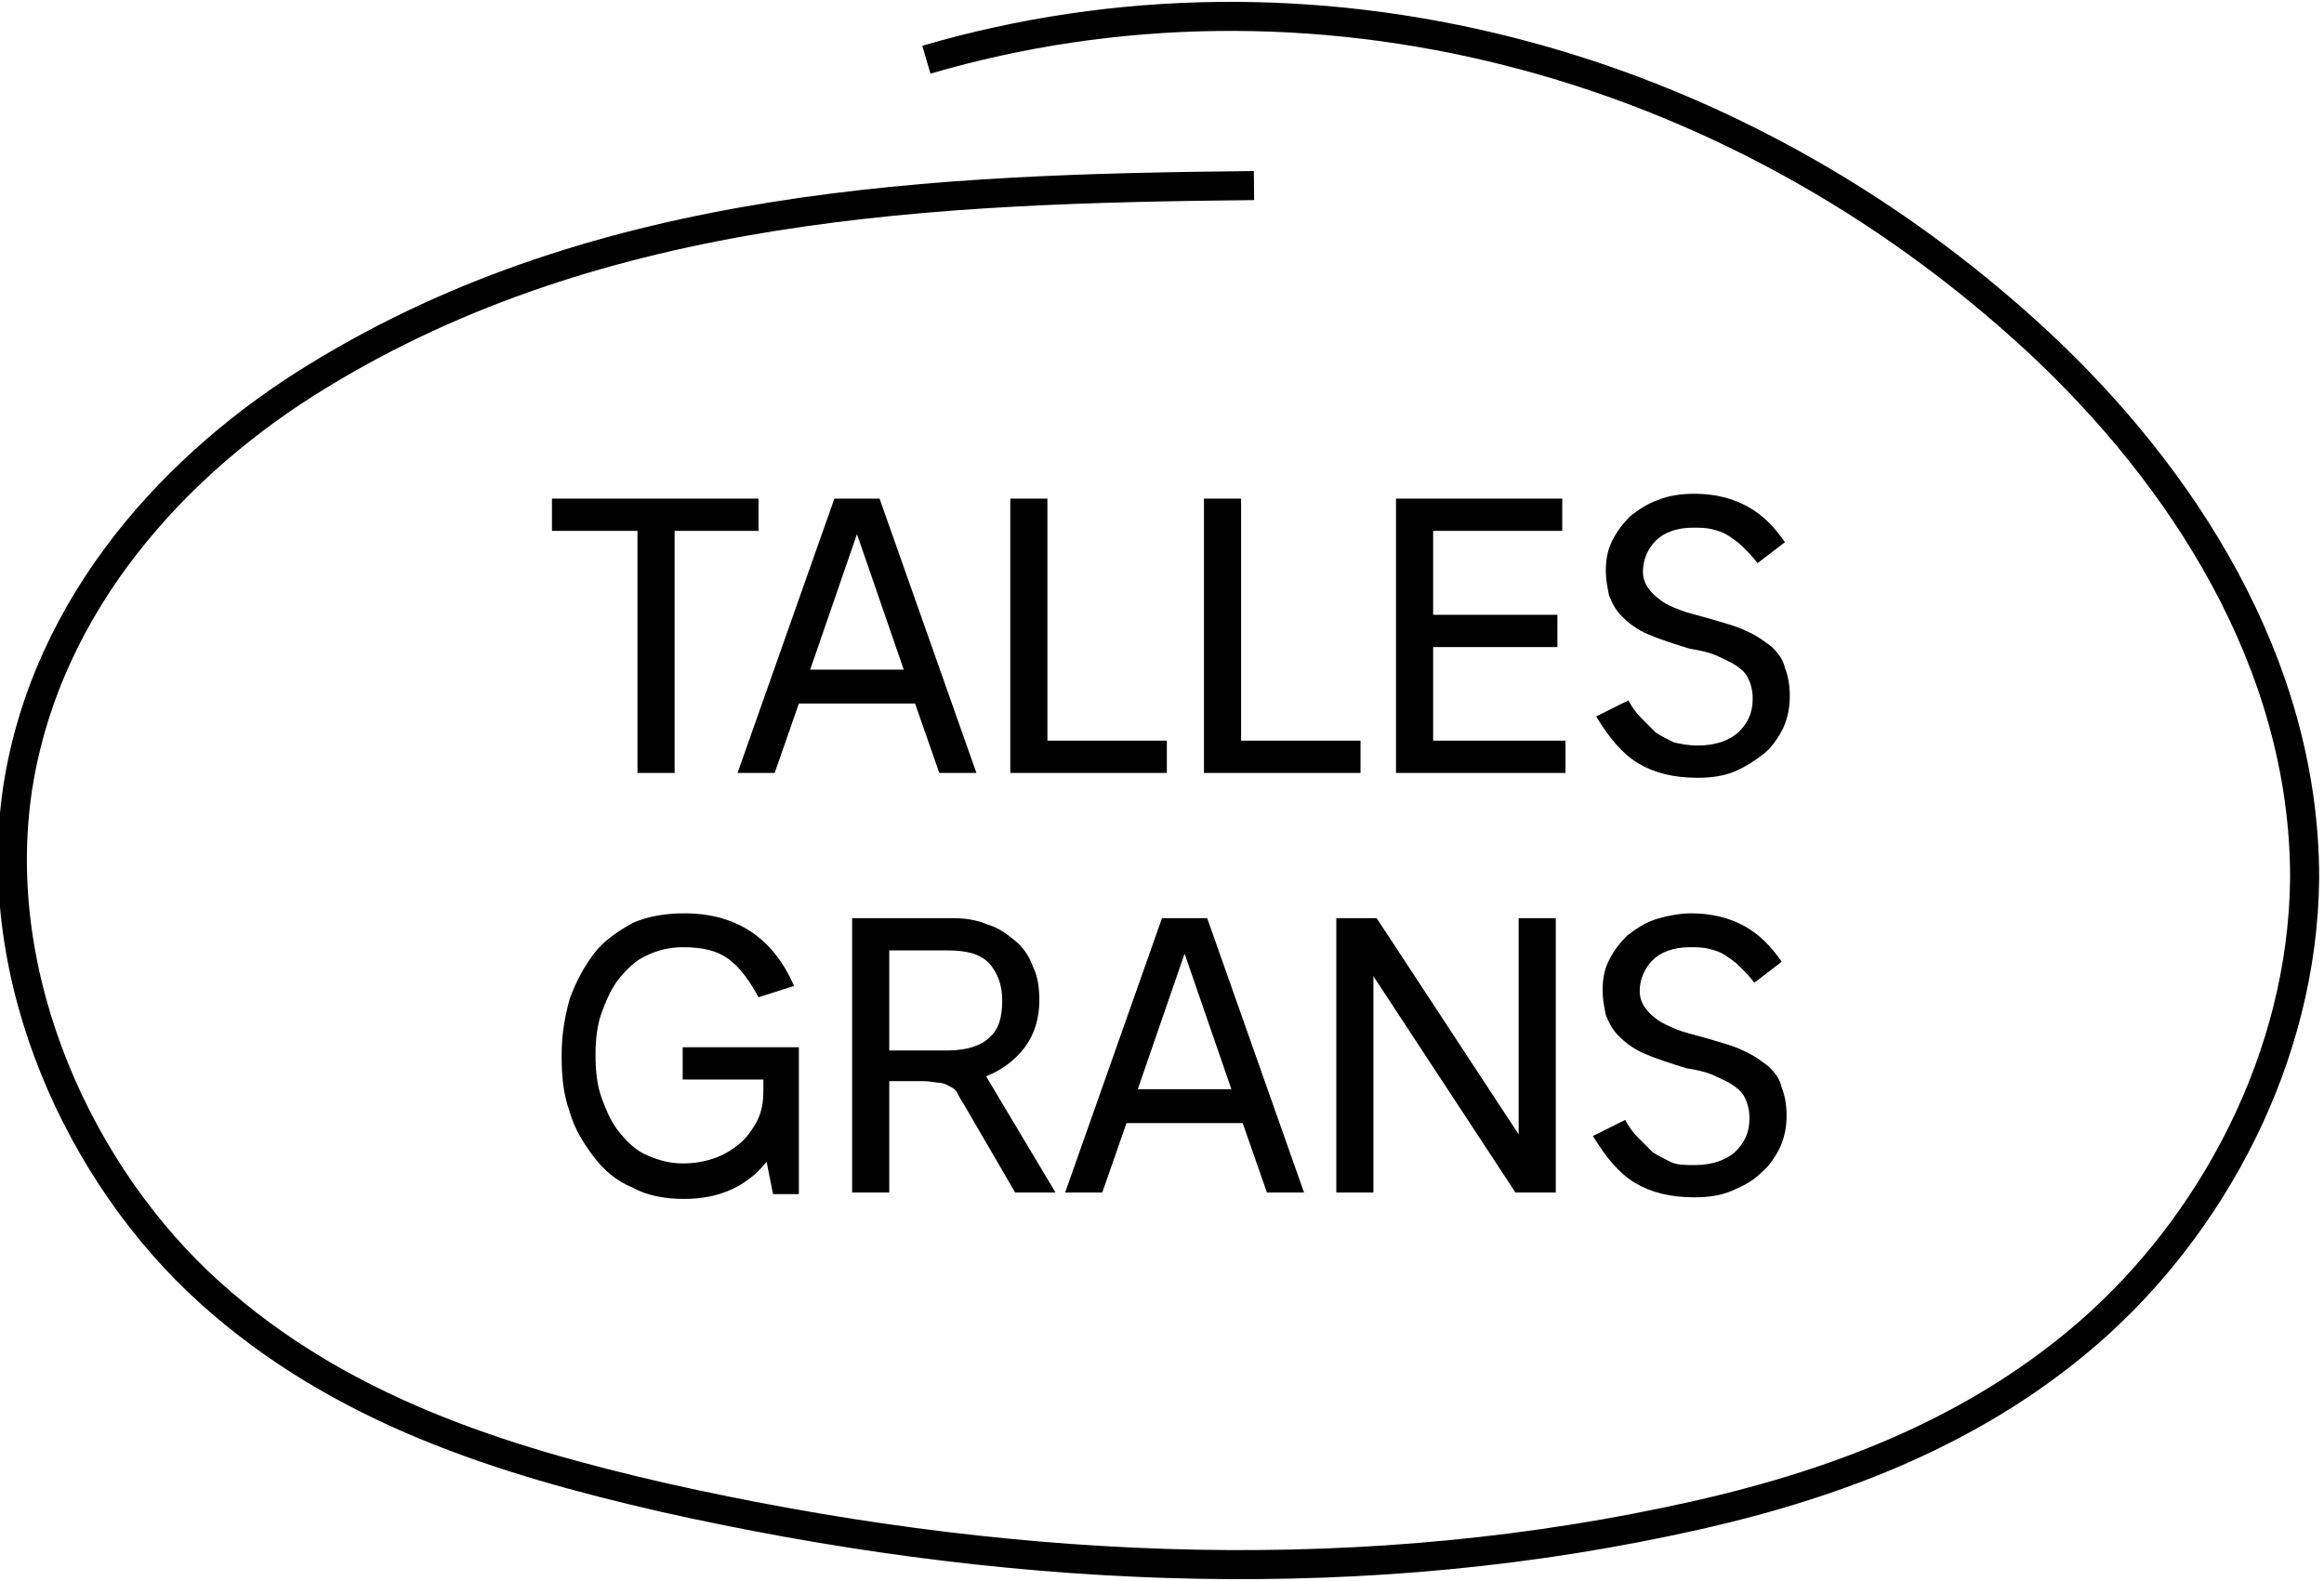
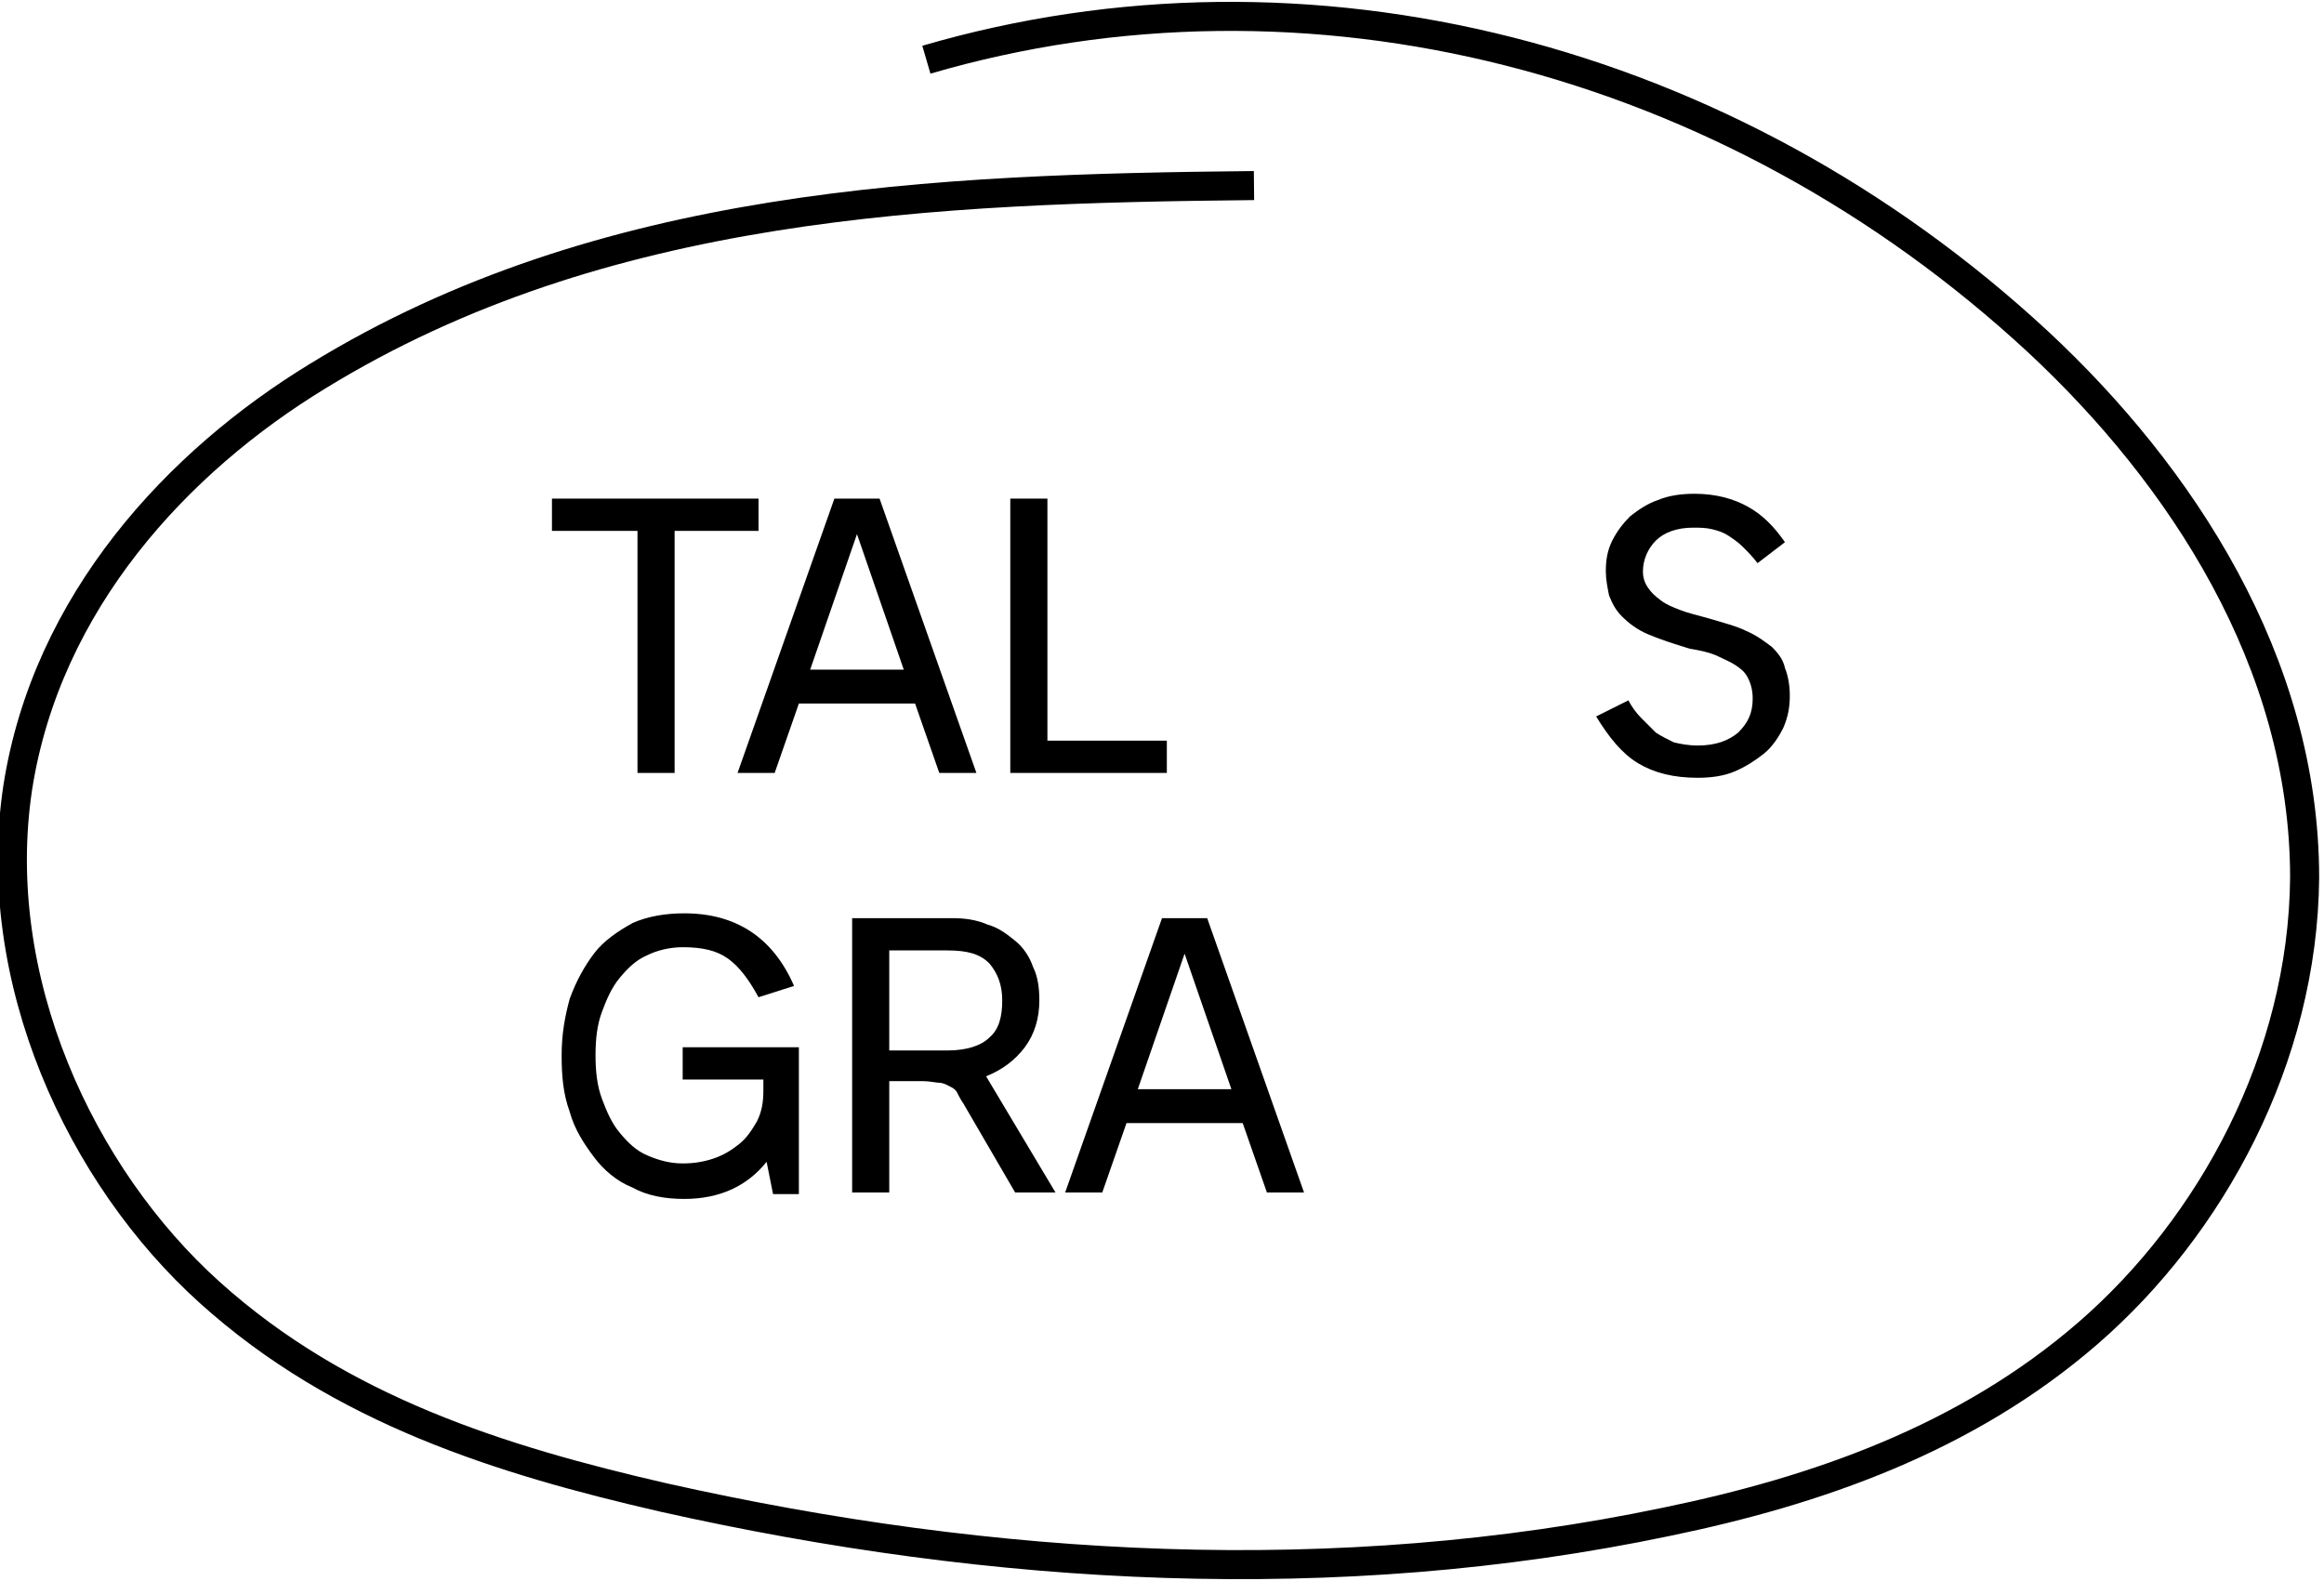
<svg xmlns="http://www.w3.org/2000/svg" version="1.1" id="Layer_1" x="0px" y="0px" viewBox="0 0 144 98" style="enable-background:new 0 0 144 98;" xml:space="preserve">
  <style type="text/css">
	.st0{fill:none;stroke:#000000;stroke-width:1.8;stroke-miterlimit:10;}
</style>
  <path class="st0" d="M77.7,11.5c-19.8,0.2-40.4,1-58,11.8C11,28.6,2.9,37.3,1.1,48.8C-0.7,60.7,5,72.9,13,80.1  c8.1,7.3,18.1,10.4,28.1,12.7c20.5,4.6,41.7,5.8,62.2,1.5c9.2-1.9,18.5-5.1,26.1-11.7c7.6-6.6,13.3-17,13.4-28.2  c0-13.4-7.7-25-16.5-33.2C107.1,3.4,81-3.2,57.4,3.7" />
  <g id="cat_00000004508205844653464580000002983431053825034378_">
    <path d="M41.8,32.9v15h-2.3v-15h-5.3v-2h12.8v2H41.8z" />
    <path d="M58.2,47.9l-1.5-4.3h-7.2l-1.5,4.3h-2.3l6-17h2.8l6,17H58.2z M56,41.5l-2.9-8.4l-2.9,8.4H56z" />
    <path d="M72.3,45.9v2h-9.7v-17h2.3v15H72.3z" />
-     <path d="M84.3,45.9v2h-9.7v-17h2.3v15H84.3z" />
-     <path d="M88.8,32.9v5.2h7.7v2h-7.7v5.8H97v2H86.5v-17h10.3v2H88.8z" />
    <path d="M105,30.6c1.3,0,2.4,0.3,3.3,0.8c0.9,0.5,1.6,1.2,2.3,2.2l-1.7,1.3c-0.3-0.4-0.6-0.7-0.9-1s-0.6-0.5-0.9-0.7   c-0.3-0.2-0.6-0.3-1-0.4c-0.4-0.1-0.8-0.1-1.2-0.1c-1,0-1.8,0.3-2.3,0.8c-0.5,0.5-0.8,1.2-0.8,1.9c0,0.4,0.1,0.7,0.3,1   c0.2,0.3,0.4,0.5,0.8,0.8s0.7,0.4,1.2,0.6c0.5,0.2,1,0.3,1.7,0.5c1,0.3,1.8,0.5,2.4,0.8c0.7,0.3,1.2,0.7,1.6,1   c0.4,0.4,0.7,0.8,0.8,1.3c0.2,0.5,0.3,1.1,0.3,1.7c0,0.7-0.1,1.3-0.4,2c-0.3,0.6-0.7,1.2-1.2,1.6s-1.1,0.8-1.8,1.1   s-1.5,0.4-2.3,0.4c-1.5,0-2.7-0.3-3.7-0.9s-1.8-1.6-2.6-2.9l2-1c0.2,0.4,0.5,0.8,0.8,1.1c0.3,0.3,0.6,0.6,0.9,0.9   c0.3,0.2,0.7,0.4,1.1,0.6c0.4,0.1,0.9,0.2,1.5,0.2c1.1,0,1.9-0.3,2.5-0.8c0.6-0.6,0.9-1.2,0.9-2.1c0-0.5-0.1-0.9-0.3-1.3   s-0.5-0.6-0.8-0.8c-0.3-0.2-0.8-0.4-1.2-0.6c-0.5-0.2-1-0.3-1.6-0.4c-1-0.3-1.9-0.6-2.6-0.9c-0.7-0.3-1.2-0.7-1.6-1.1   s-0.6-0.8-0.8-1.3c-0.1-0.5-0.2-1-0.2-1.5c0-0.7,0.1-1.3,0.4-1.9c0.3-0.6,0.7-1.1,1.1-1.5c0.5-0.4,1.1-0.8,1.7-1   C103.4,30.7,104.2,30.6,105,30.6z" />
    <path d="M42.4,56.6c3.2,0,5.5,1.5,6.8,4.5L47,61.8c-0.6-1.1-1.2-1.9-1.9-2.4c-0.7-0.5-1.6-0.7-2.8-0.7c-0.8,0-1.6,0.2-2.2,0.5   c-0.7,0.3-1.2,0.8-1.7,1.4c-0.5,0.6-0.8,1.3-1.1,2.1c-0.3,0.8-0.4,1.7-0.4,2.7c0,1,0.1,1.9,0.4,2.7c0.3,0.8,0.6,1.5,1.1,2.1   c0.5,0.6,1,1.1,1.7,1.4c0.7,0.3,1.4,0.5,2.2,0.5c0.7,0,1.3-0.1,1.9-0.3c0.6-0.2,1.1-0.5,1.6-0.9c0.5-0.4,0.8-0.9,1.1-1.4   c0.3-0.6,0.4-1.2,0.4-1.9v-0.7h-5v-2h7.2v9.1h-1.6l-0.4-2c-1.2,1.5-2.9,2.3-5.1,2.3c-1.2,0-2.3-0.2-3.2-0.7c-1-0.4-1.8-1.1-2.4-1.9   s-1.2-1.7-1.5-2.8c-0.4-1.1-0.5-2.2-0.5-3.5c0-1.3,0.2-2.4,0.5-3.5c0.4-1.1,0.9-2,1.5-2.8s1.5-1.4,2.4-1.9   C40.1,56.8,41.2,56.6,42.4,56.6z" />
    <path d="M59,56.9c0.8,0,1.5,0.1,2.2,0.4c0.7,0.2,1.2,0.6,1.7,1s0.9,1,1.1,1.6c0.3,0.6,0.4,1.3,0.4,2.1c0,1.1-0.3,2.1-0.9,2.9   c-0.6,0.8-1.4,1.4-2.4,1.8l4.3,7.2h-2.5l-3.2-5.5c-0.2-0.3-0.3-0.5-0.4-0.7c-0.1-0.2-0.3-0.3-0.5-0.4c-0.2-0.1-0.4-0.2-0.6-0.2   c-0.2,0-0.6-0.1-1-0.1h-2.1v6.9h-2.3v-17H59z M55.1,65.1h3.6c1.2,0,2.1-0.3,2.6-0.8c0.6-0.5,0.8-1.3,0.8-2.3s-0.3-1.7-0.8-2.3   c-0.6-0.6-1.4-0.8-2.6-0.8h-3.6V65.1z" />
-     <path d="M78.5,73.9L77,69.6h-7.2l-1.5,4.3h-2.3l6-17h2.8l6,17H78.5z M76.3,67.5l-2.9-8.4l-2.9,8.4H76.3z" />
-     <path d="M93.9,73.9l-8.8-13.4v13.4h-2.3v-17h2.5l8.8,13.4V56.9h2.3v17H93.9z" />
-     <path d="M104.8,56.6c1.3,0,2.4,0.3,3.3,0.8s1.6,1.2,2.3,2.2l-1.7,1.3c-0.3-0.4-0.6-0.7-0.9-1c-0.3-0.3-0.6-0.5-0.9-0.7   c-0.3-0.2-0.6-0.3-1-0.4c-0.4-0.1-0.8-0.1-1.2-0.1c-1,0-1.8,0.3-2.3,0.8c-0.5,0.5-0.8,1.2-0.8,1.9c0,0.4,0.1,0.7,0.3,1   s0.4,0.5,0.8,0.8c0.3,0.2,0.7,0.4,1.2,0.6s1,0.3,1.7,0.5c1,0.3,1.8,0.5,2.4,0.8c0.7,0.3,1.2,0.7,1.6,1c0.4,0.4,0.7,0.8,0.8,1.3   c0.2,0.5,0.3,1.1,0.3,1.7c0,0.7-0.1,1.3-0.4,2c-0.3,0.6-0.7,1.2-1.2,1.6c-0.5,0.5-1.1,0.8-1.8,1.1c-0.7,0.3-1.5,0.4-2.3,0.4   c-1.5,0-2.7-0.3-3.7-0.9c-1-0.6-1.8-1.6-2.6-2.9l2-1c0.2,0.4,0.5,0.8,0.8,1.1c0.3,0.3,0.6,0.6,0.9,0.9c0.3,0.2,0.7,0.4,1.1,0.6   s0.9,0.2,1.5,0.2c1.1,0,1.9-0.3,2.5-0.8c0.6-0.6,0.9-1.2,0.9-2.1c0-0.5-0.1-0.9-0.3-1.3s-0.5-0.6-0.8-0.8s-0.8-0.4-1.2-0.6   c-0.5-0.2-1-0.3-1.6-0.4c-1-0.3-1.9-0.6-2.6-0.9s-1.2-0.7-1.6-1.1c-0.4-0.4-0.6-0.8-0.8-1.3c-0.1-0.5-0.2-1-0.2-1.5   c0-0.7,0.1-1.3,0.4-1.9c0.3-0.6,0.7-1.1,1.1-1.5c0.5-0.4,1.1-0.8,1.7-1S104,56.6,104.8,56.6z" />
+     <path d="M78.5,73.9L77,69.6h-7.2l-1.5,4.3h-2.3l6-17h2.8l6,17H78.5M76.3,67.5l-2.9-8.4l-2.9,8.4H76.3z" />
  </g>
</svg>